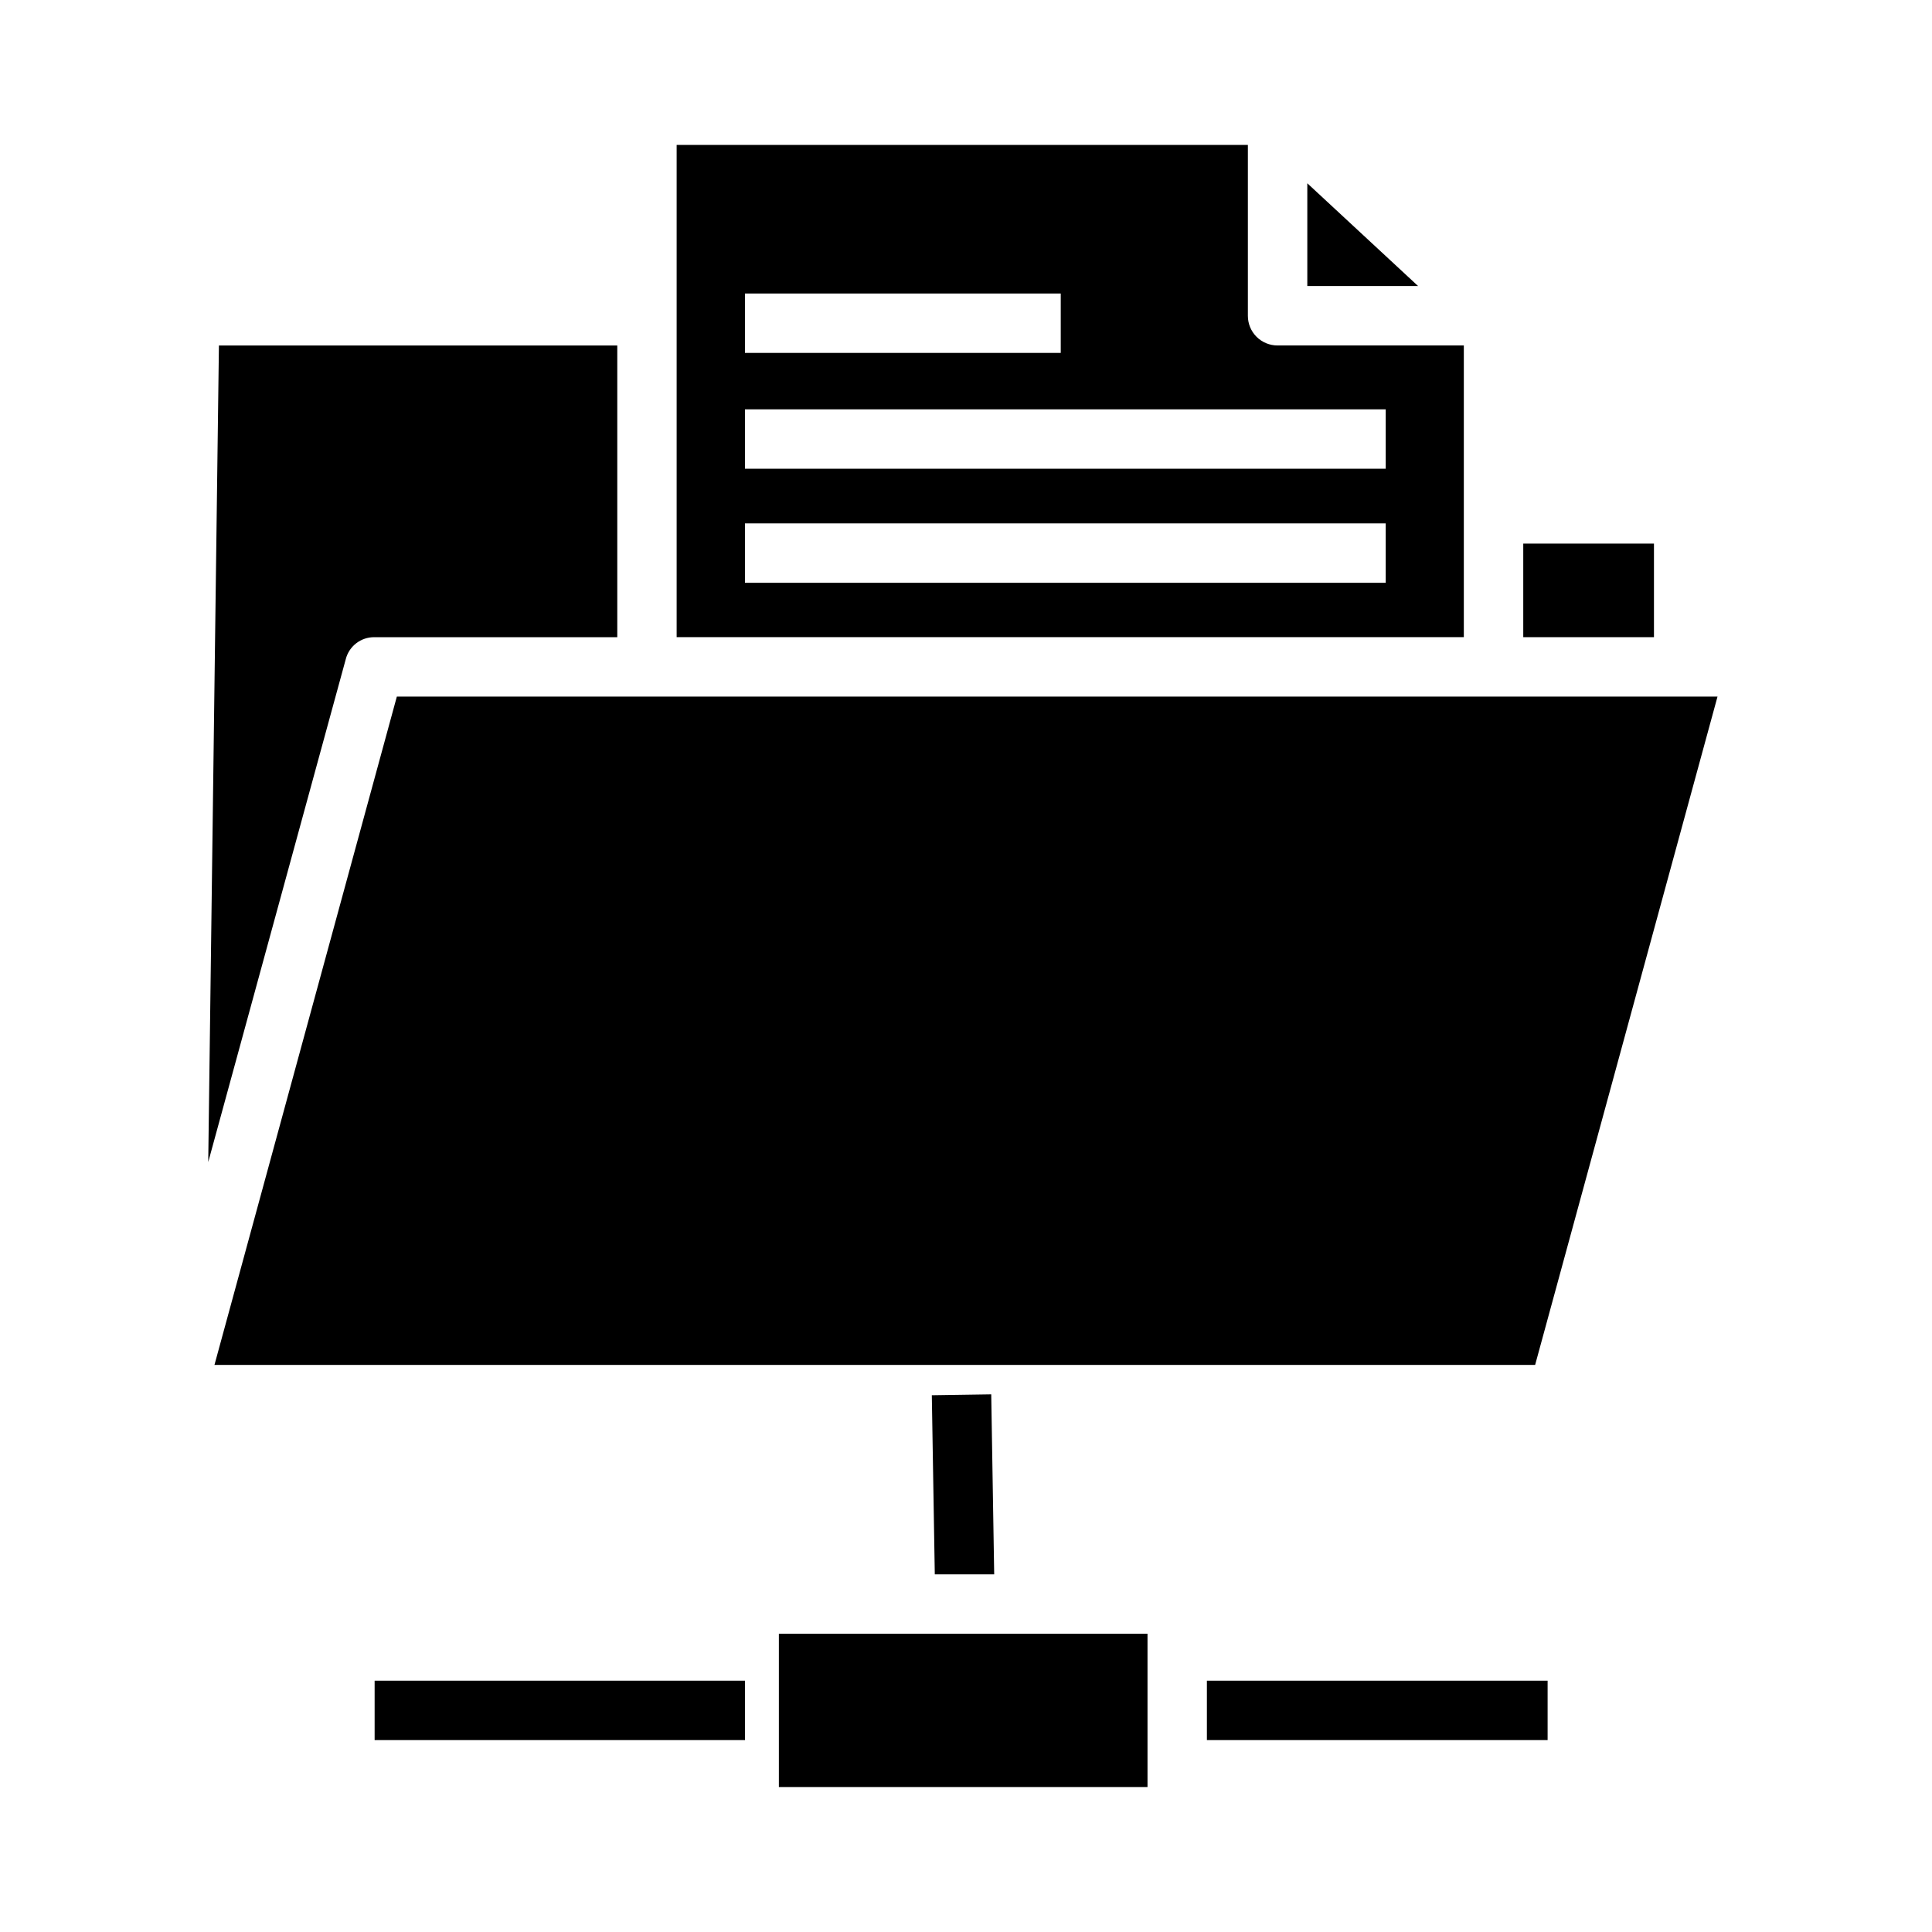
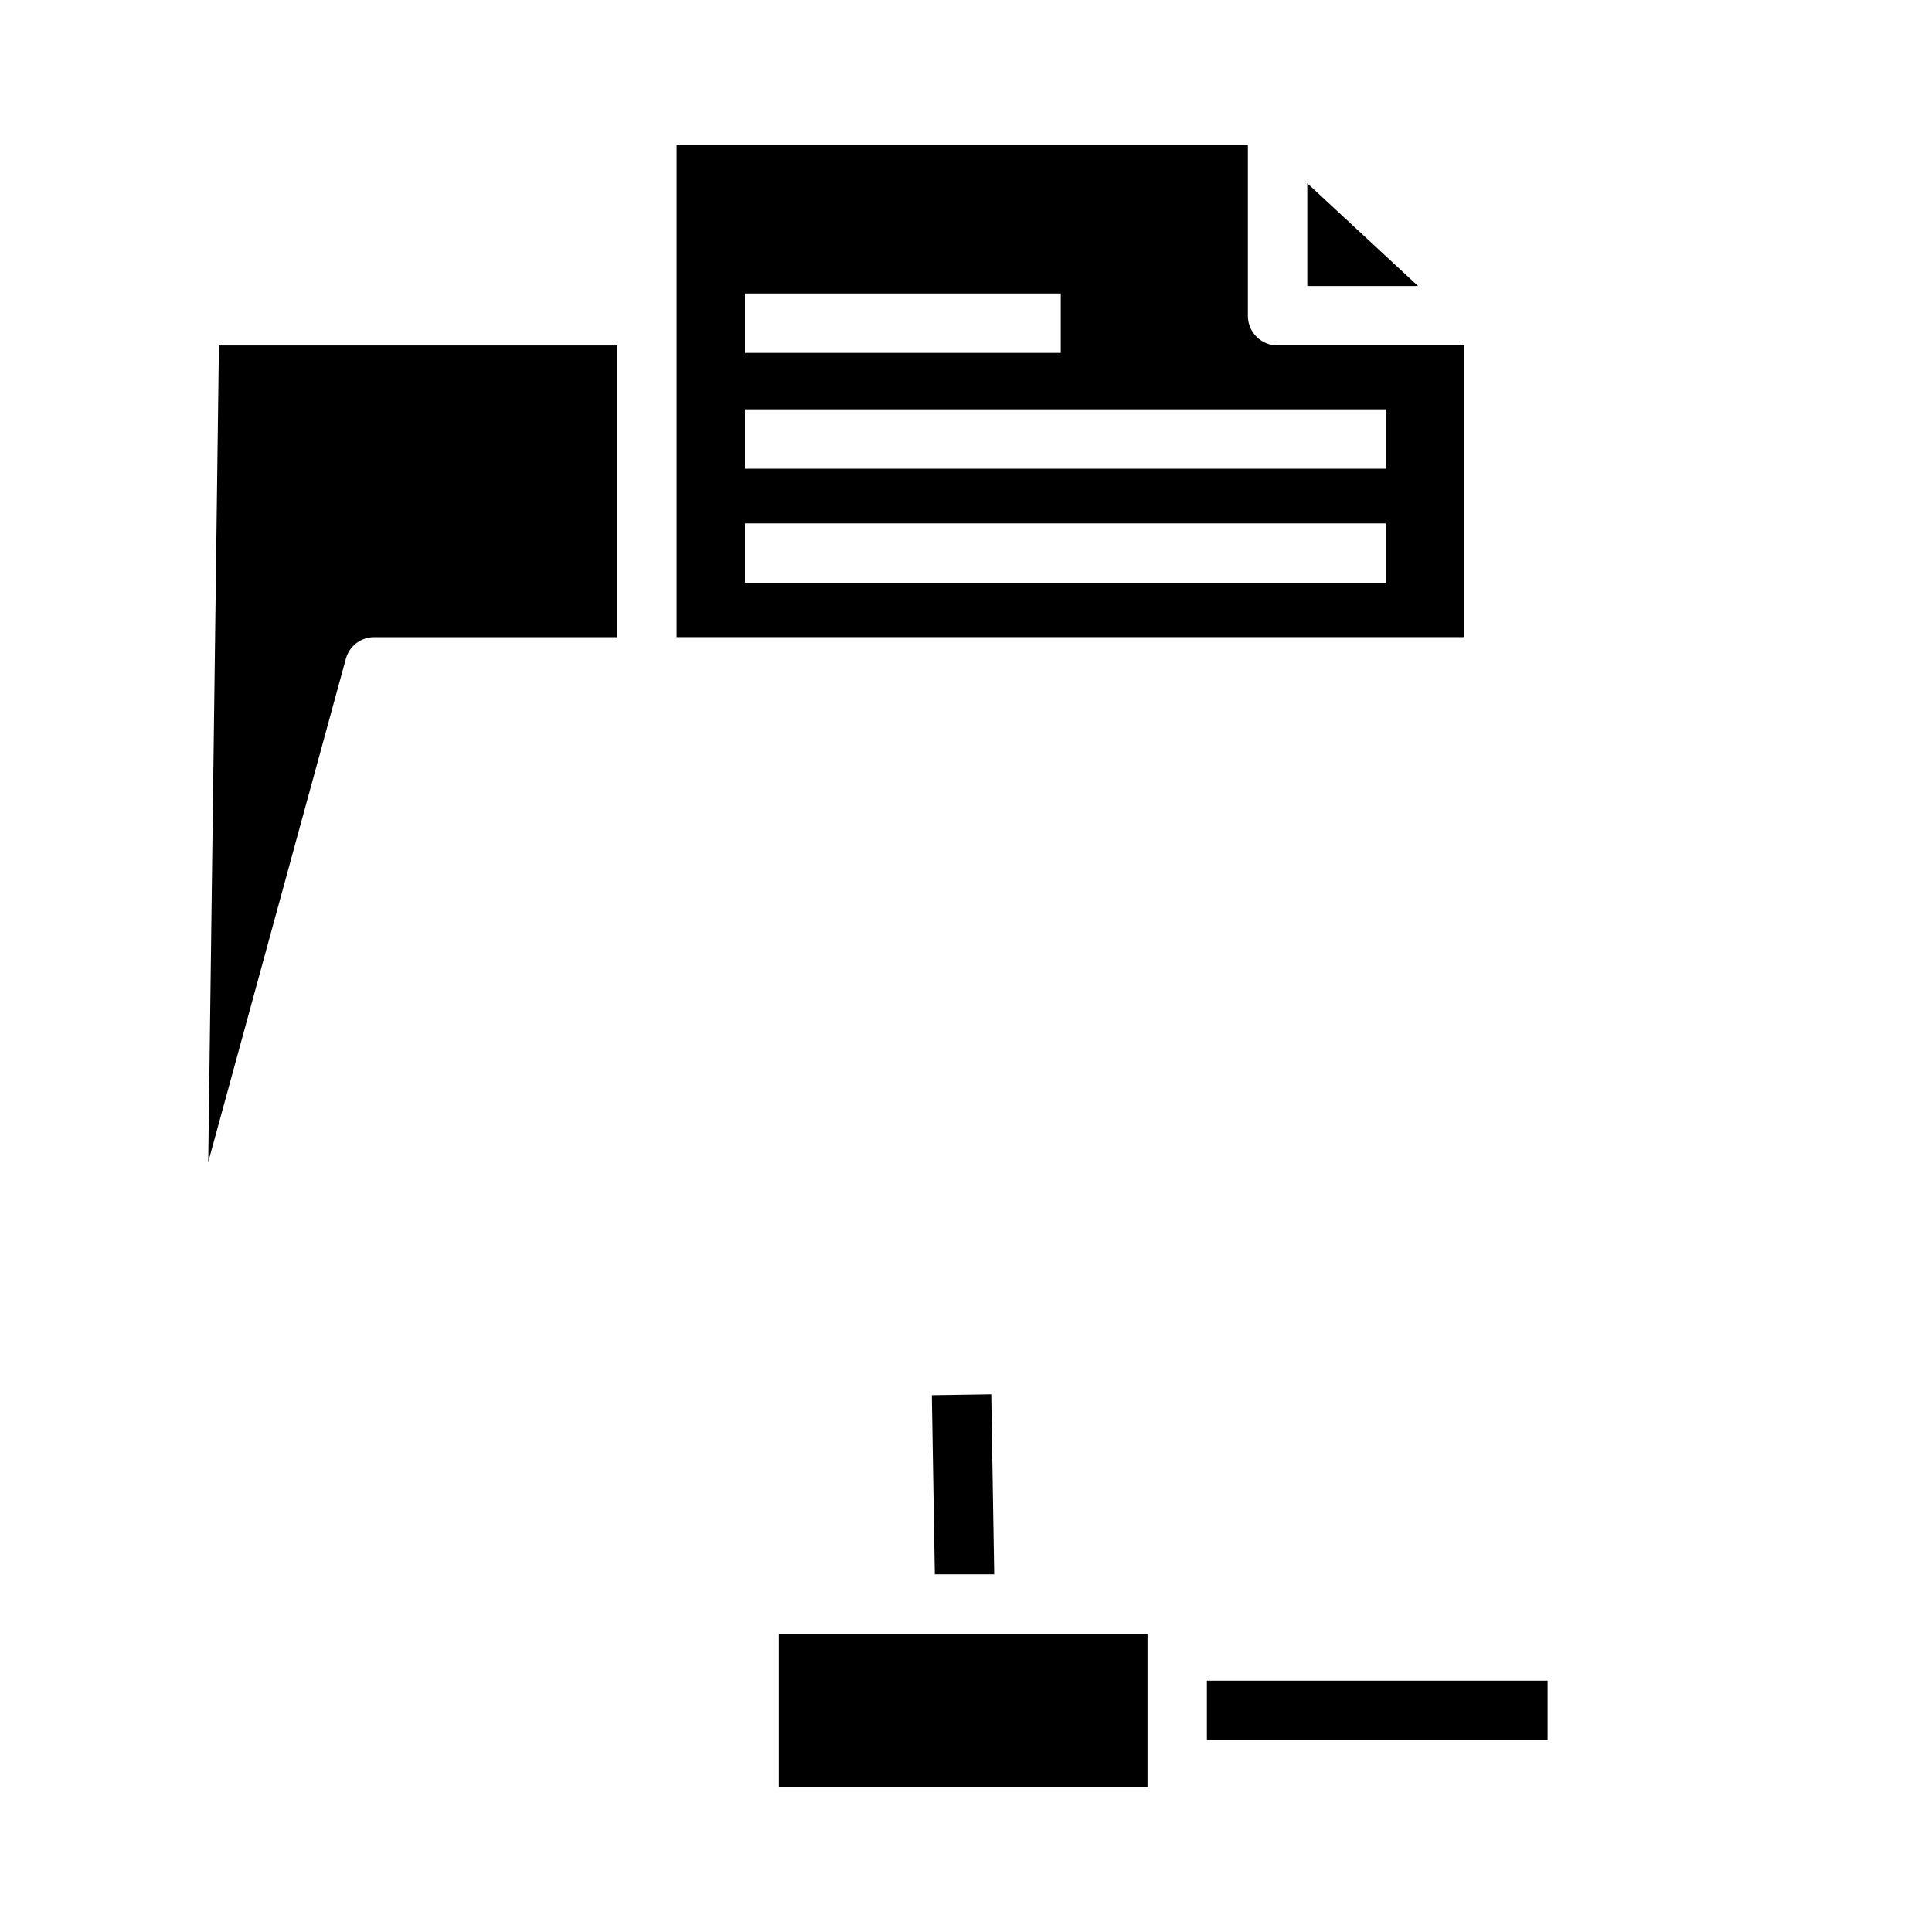
<svg xmlns="http://www.w3.org/2000/svg" fill="#000000" width="800px" height="800px" version="1.1" viewBox="144 144 512 512">
  <g>
-     <path d="m547.68 288.06h34.637v24.797h-34.637z" />
    <path d="m490.45 192.57v27.238h29.363z" />
    <path d="m531.93 235.55h-49.359c-2.09 0.008-4.094-0.82-5.574-2.297-1.477-1.477-2.305-3.484-2.297-5.574v-45.266h-151.38v130.44h208.61zm-190.5-13.773h83.68v15.742h-83.68zm169.8 76.672h-169.8v-15.742h169.8zm0-30.23-169.8 0.004v-15.742l169.8-0.004z" />
    <path d="m243.19 312.86h64.395v-77.305h-105.57l-2.832 216.4 36.449-133.27h-0.004c0.887-3.445 4-5.848 7.559-5.824z" />
-     <path d="m599.16 328.6h-349.99l-48.336 177.12h349.99z" />
    <path d="m391.73 561.22h15.742l-0.785-47.707-15.746 0.238z" />
    <path d="m350.41 576.96h97.691v40.621h-97.691z" />
    <path d="m463.84 589.4h90.293v15.742h-90.293z" />
-     <path d="m243.28 589.4h98.156v15.742h-98.156z" />
  </g>
</svg>